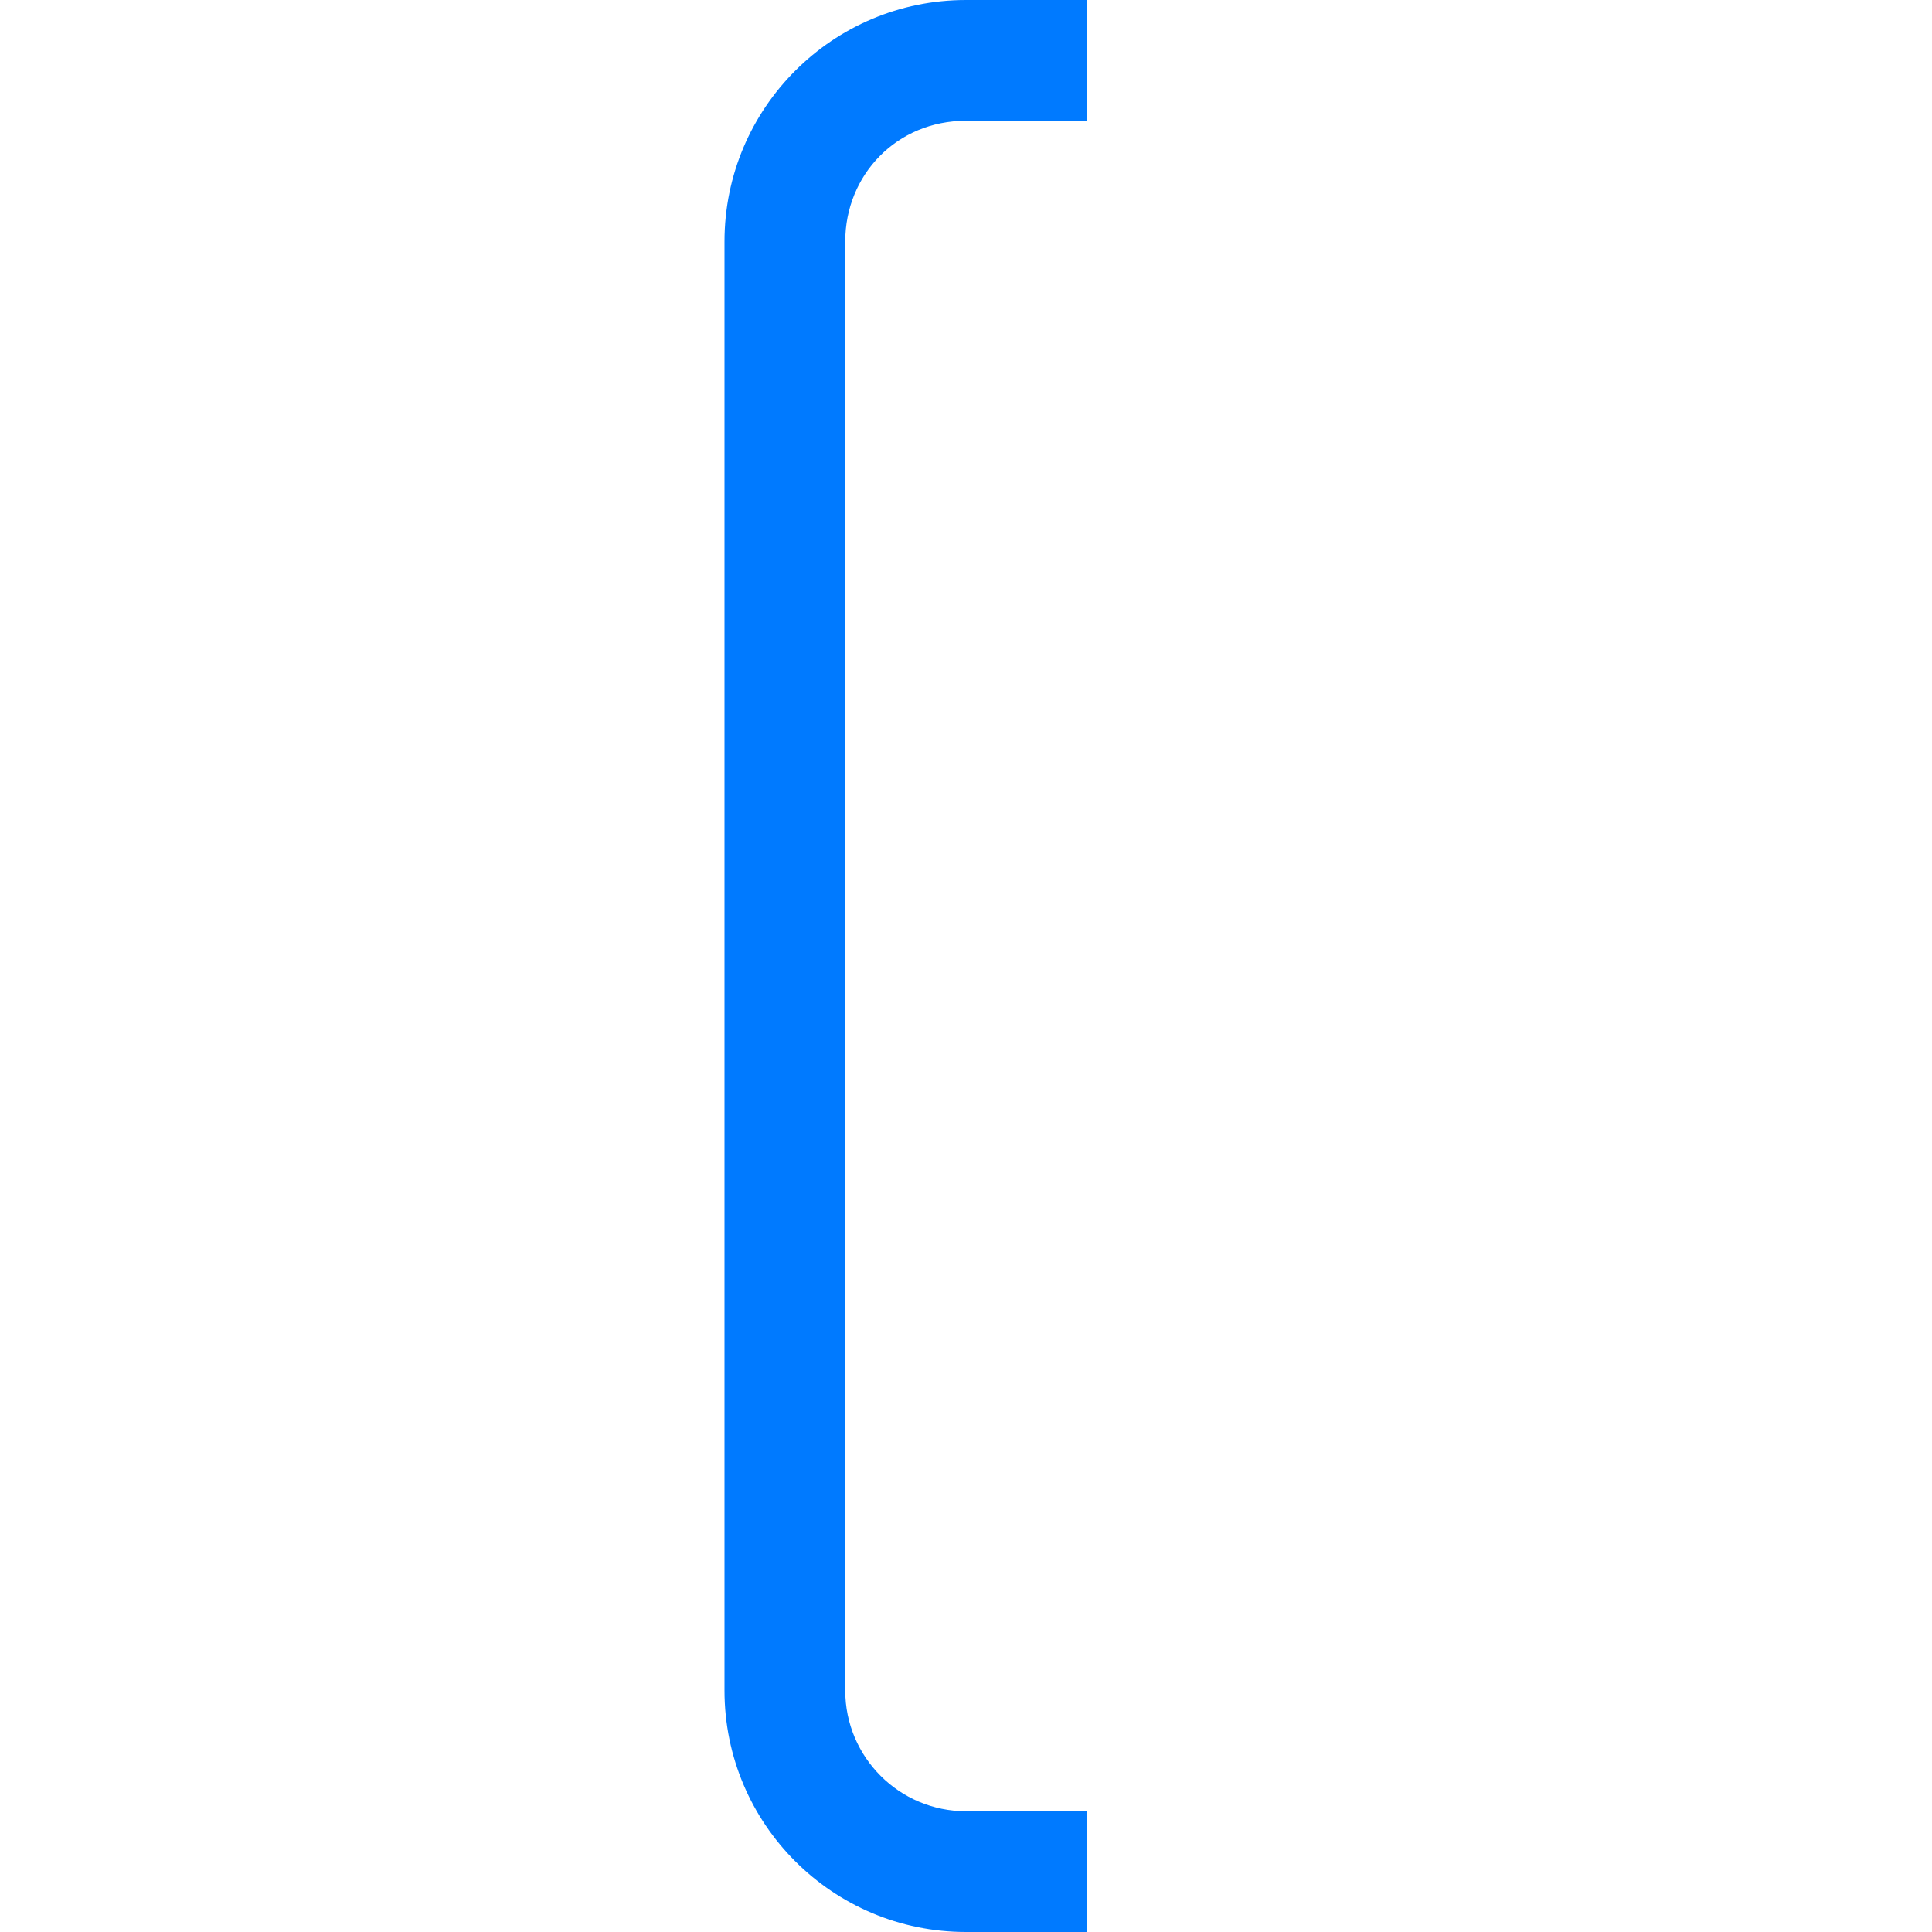
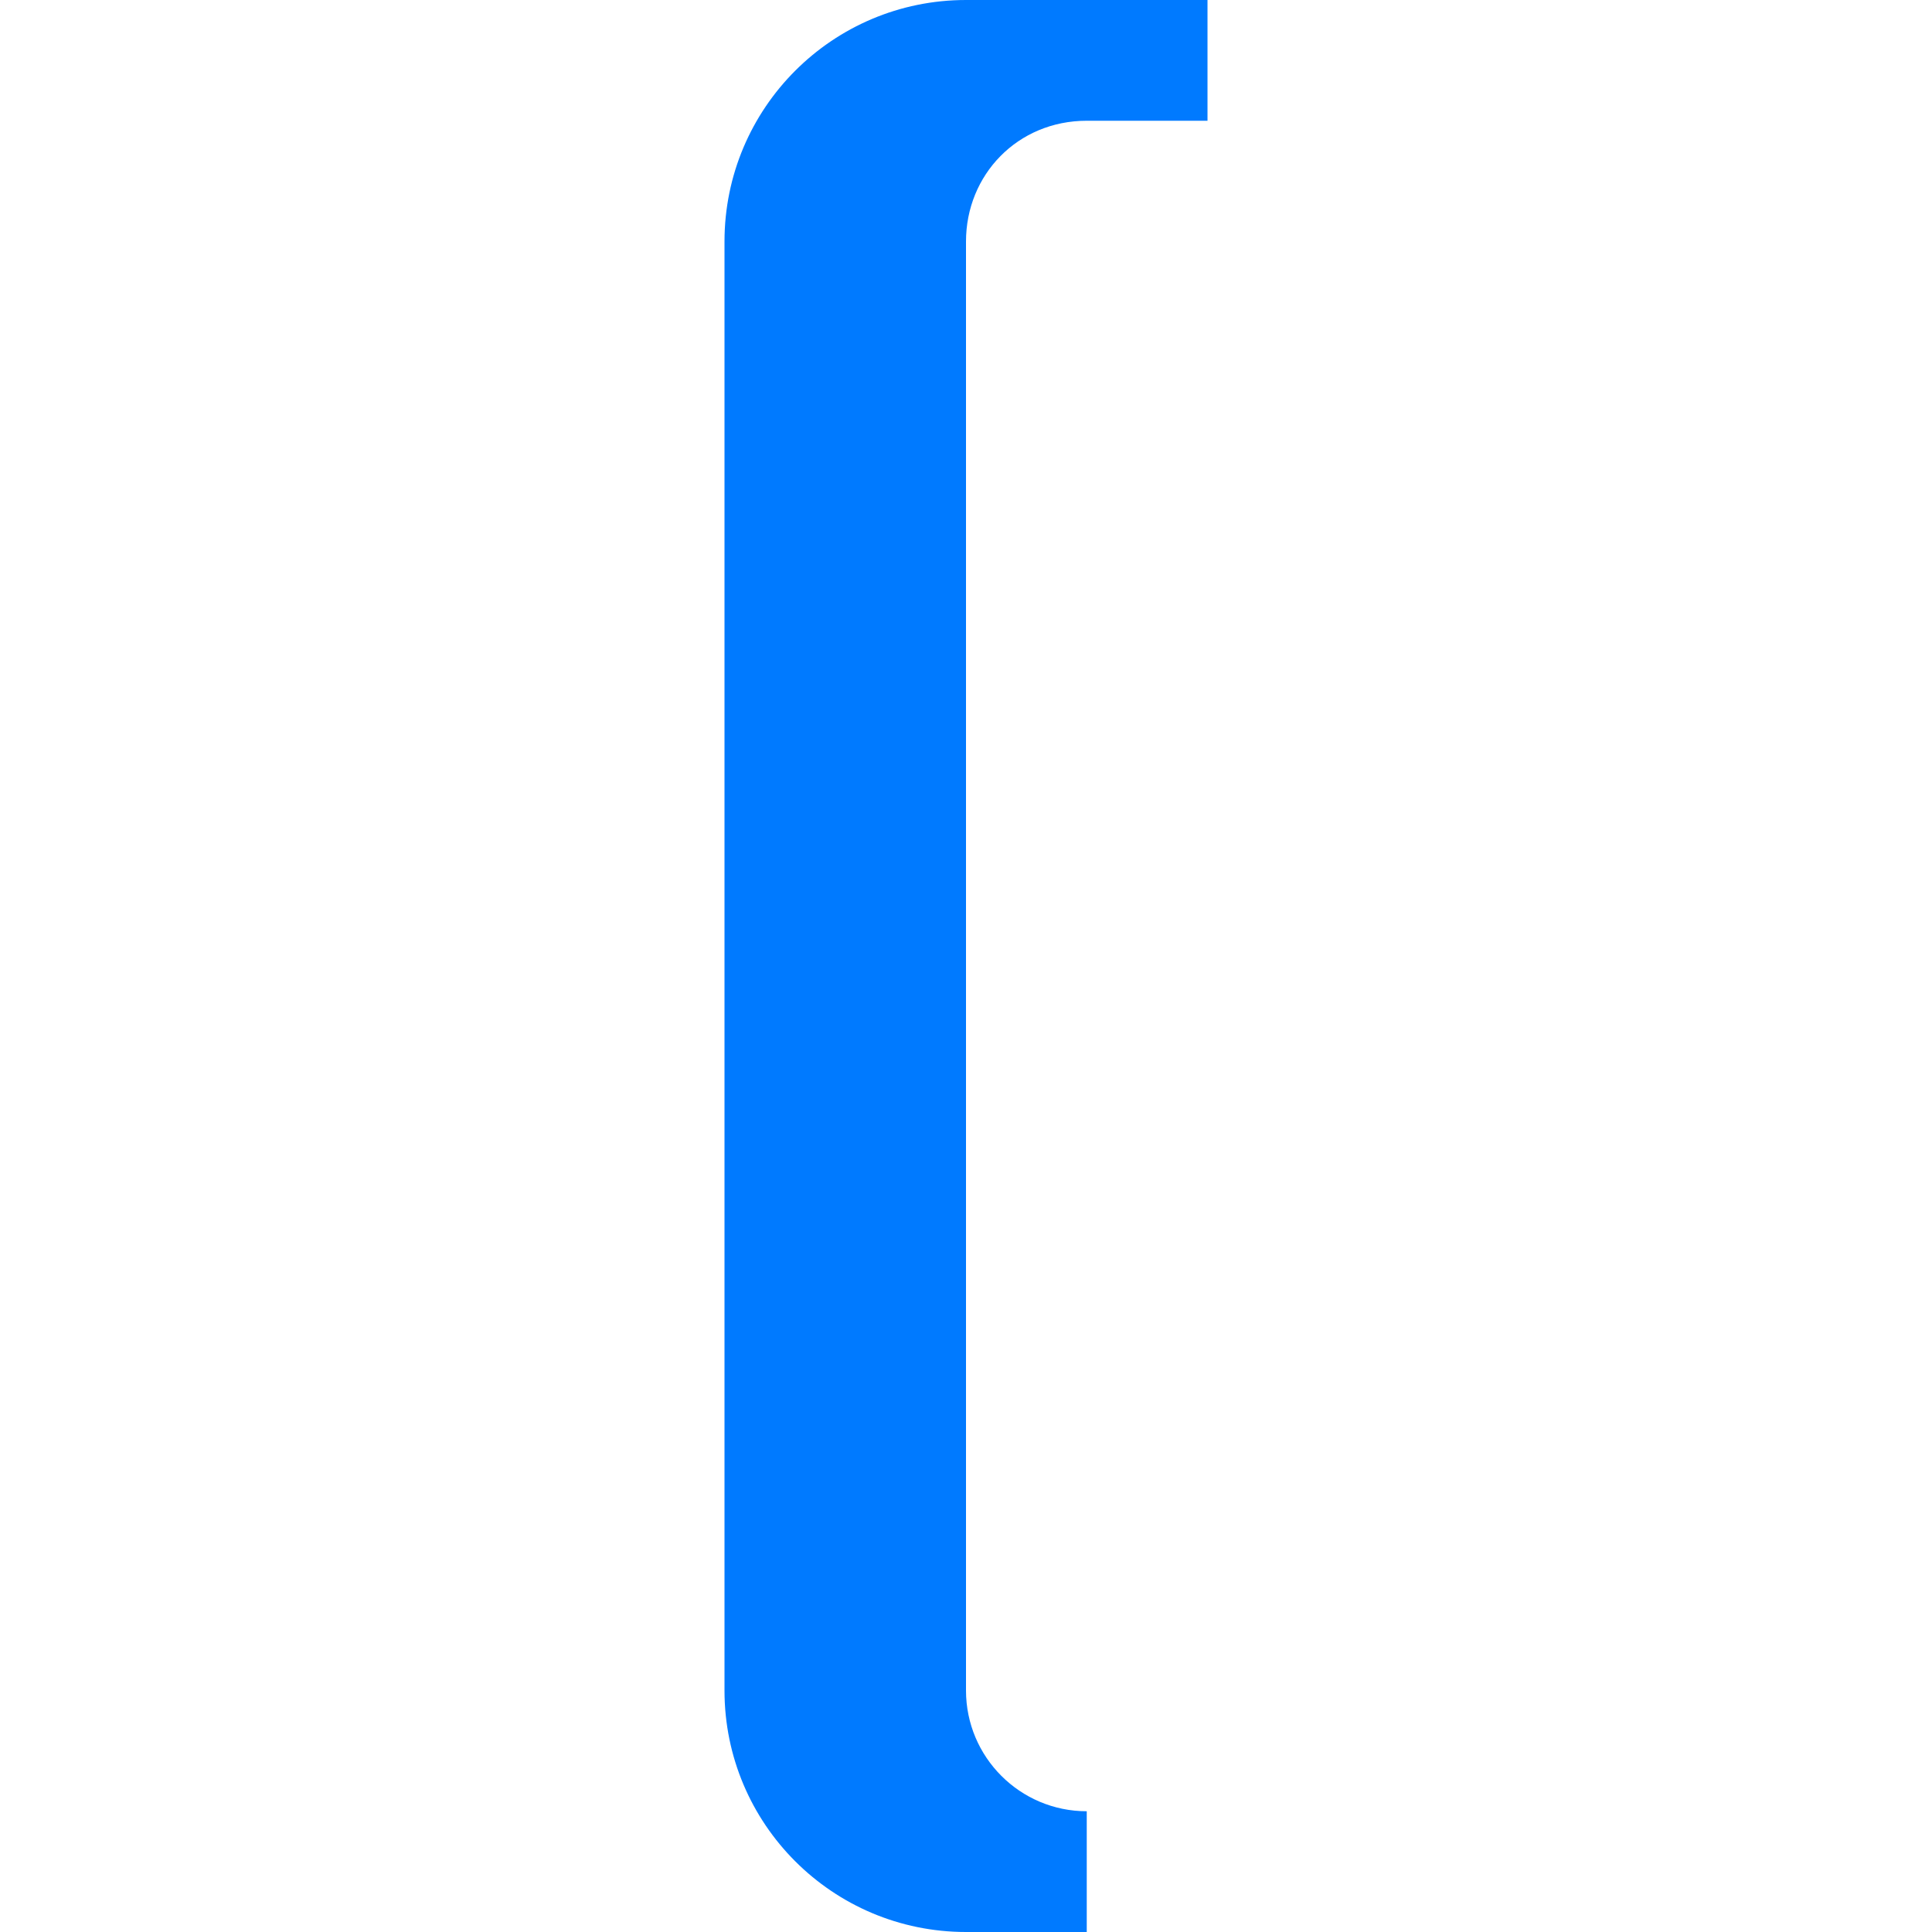
- <svg xmlns="http://www.w3.org/2000/svg" viewBox="0 0 16 16">/&amp;gt;<path d="m8 0c-1.105 0-2 .895-2 2v12c0 1.105.895 2 2 2h1v-1h-1c-.552 0-1-.448-1-1v-8.281-3.719c0-.552.427-1 1-1h1v-1z" fill="#007aff" />
+ <svg xmlns="http://www.w3.org/2000/svg" viewBox="0 0 16 16">/&amp;gt;<path d="m8 0c-1.105 0-2 .895-2 2v12c0 1.105.895 2 2 2h1v-1c-.552 0-1-.448-1-1v-8.281-3.719c0-.552.427-1 1-1h1v-1z" fill="#007aff" />
</svg>